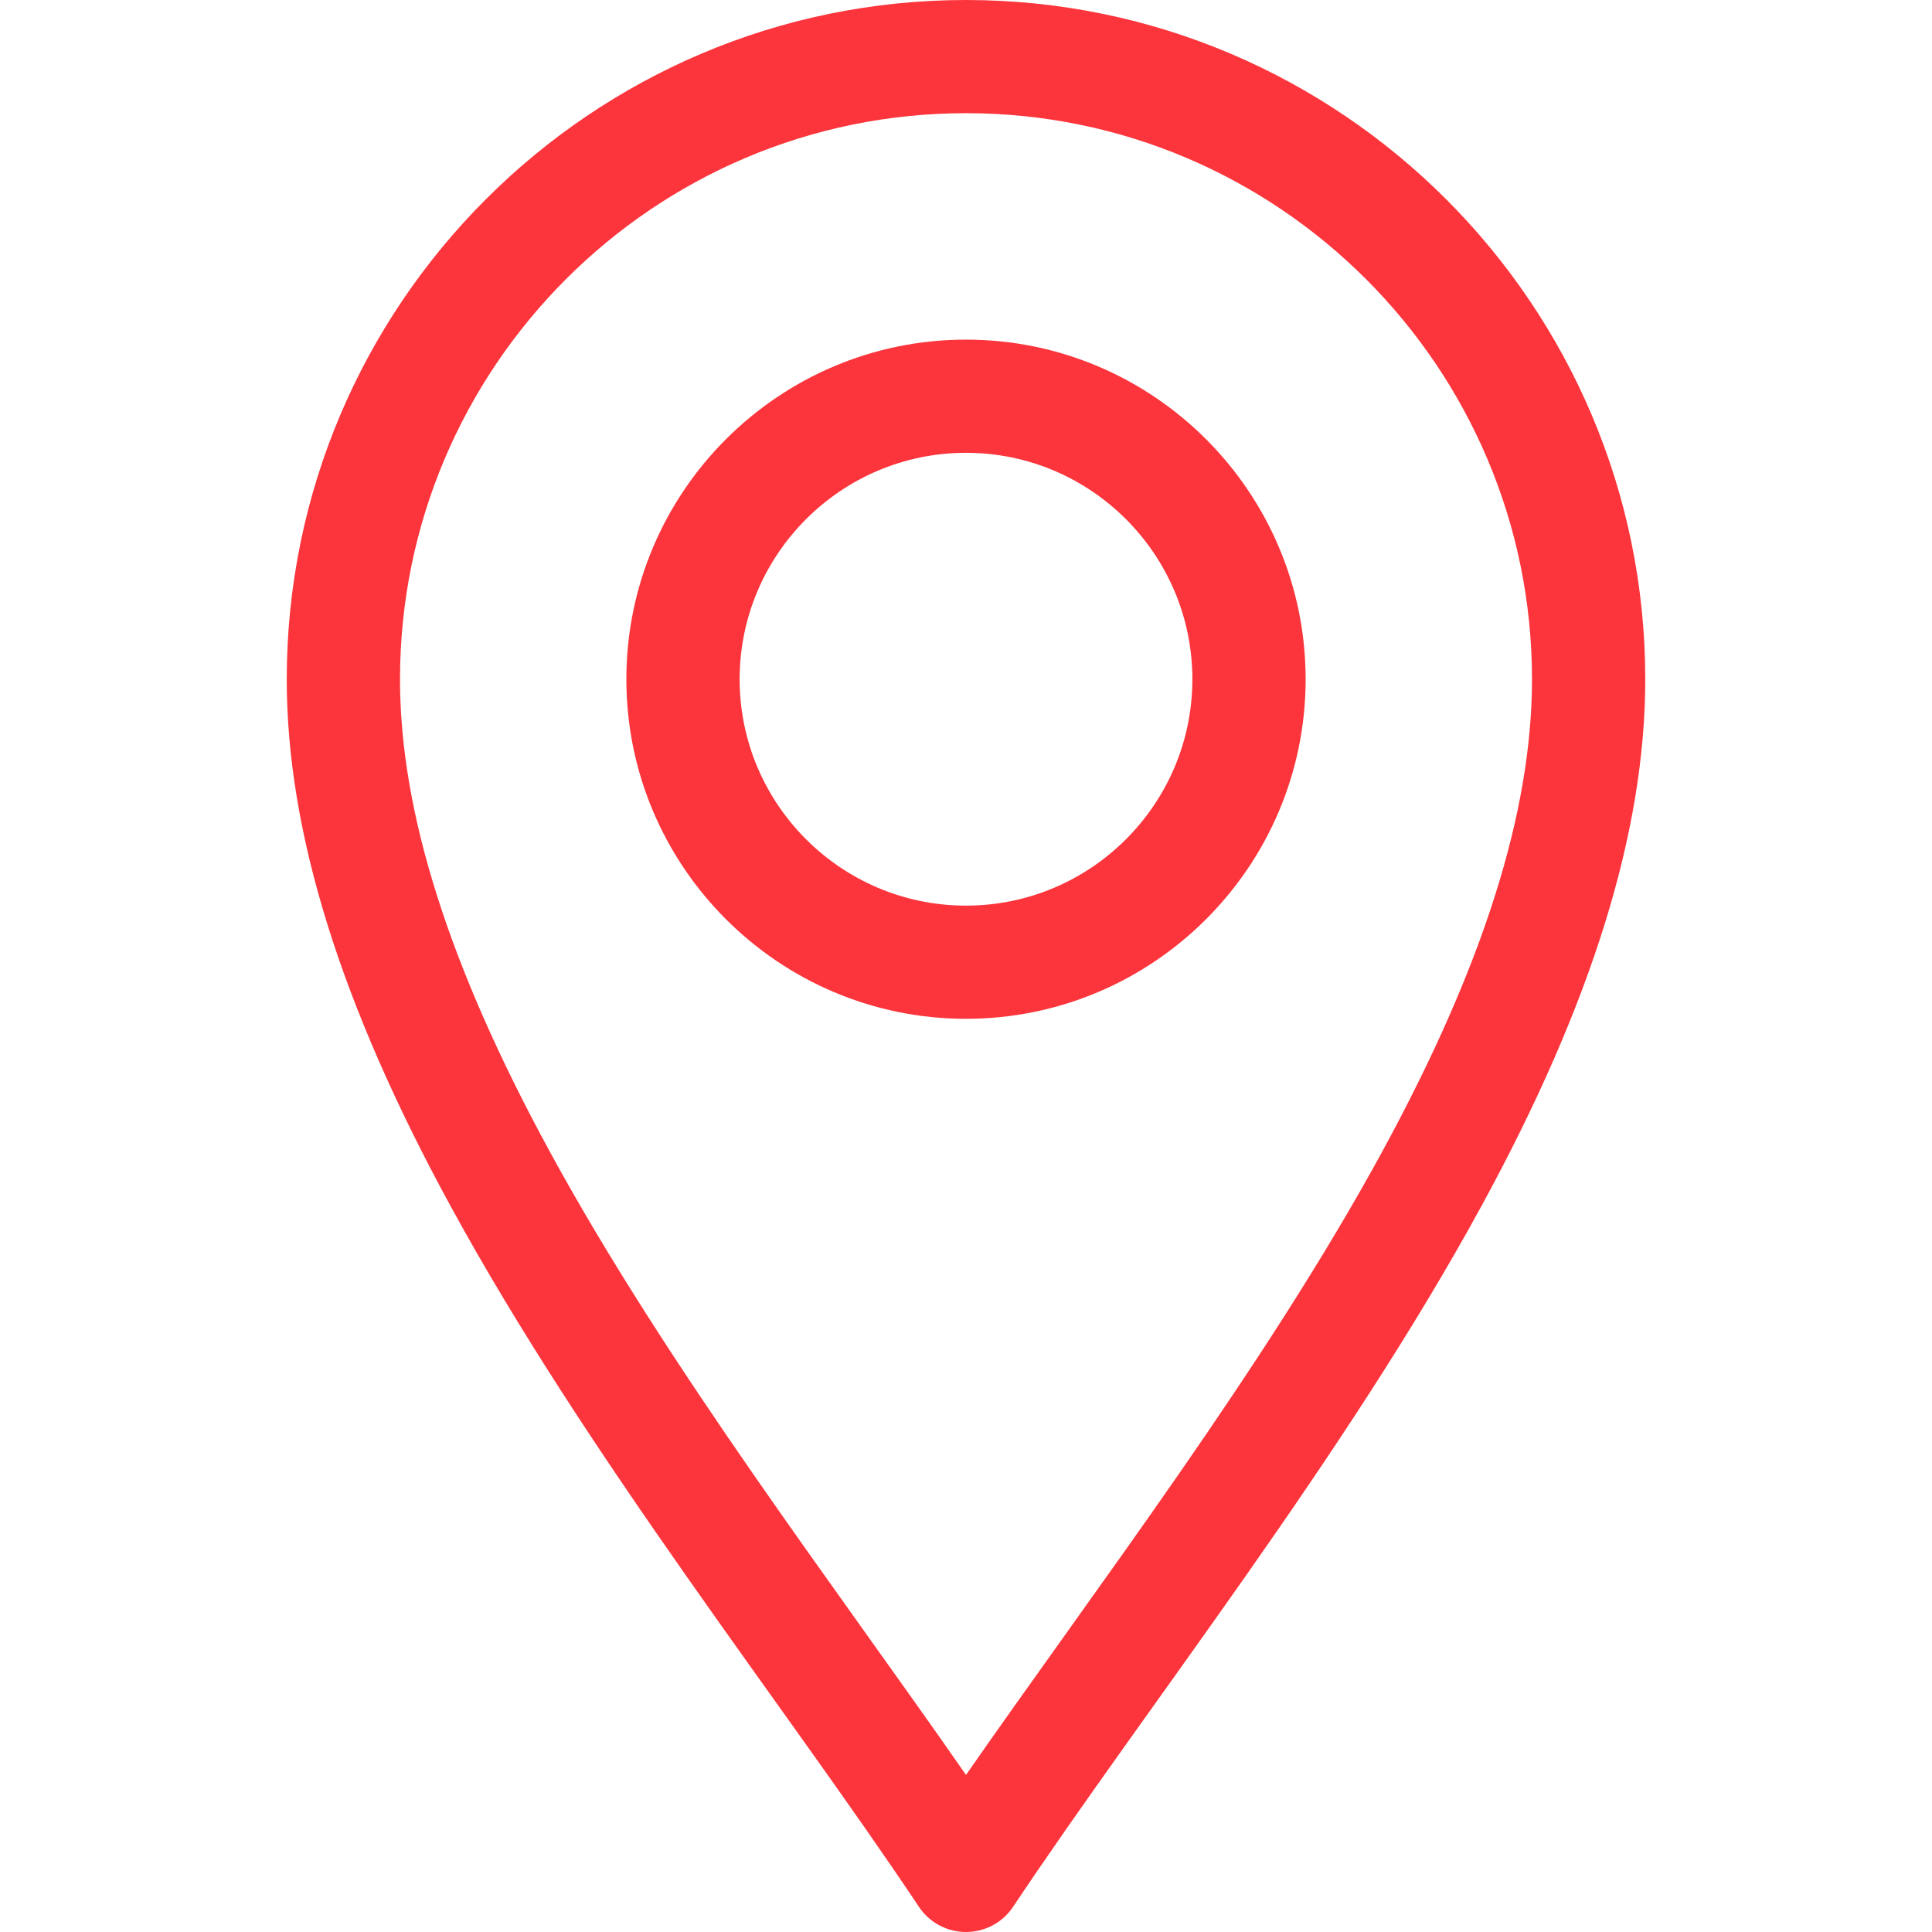
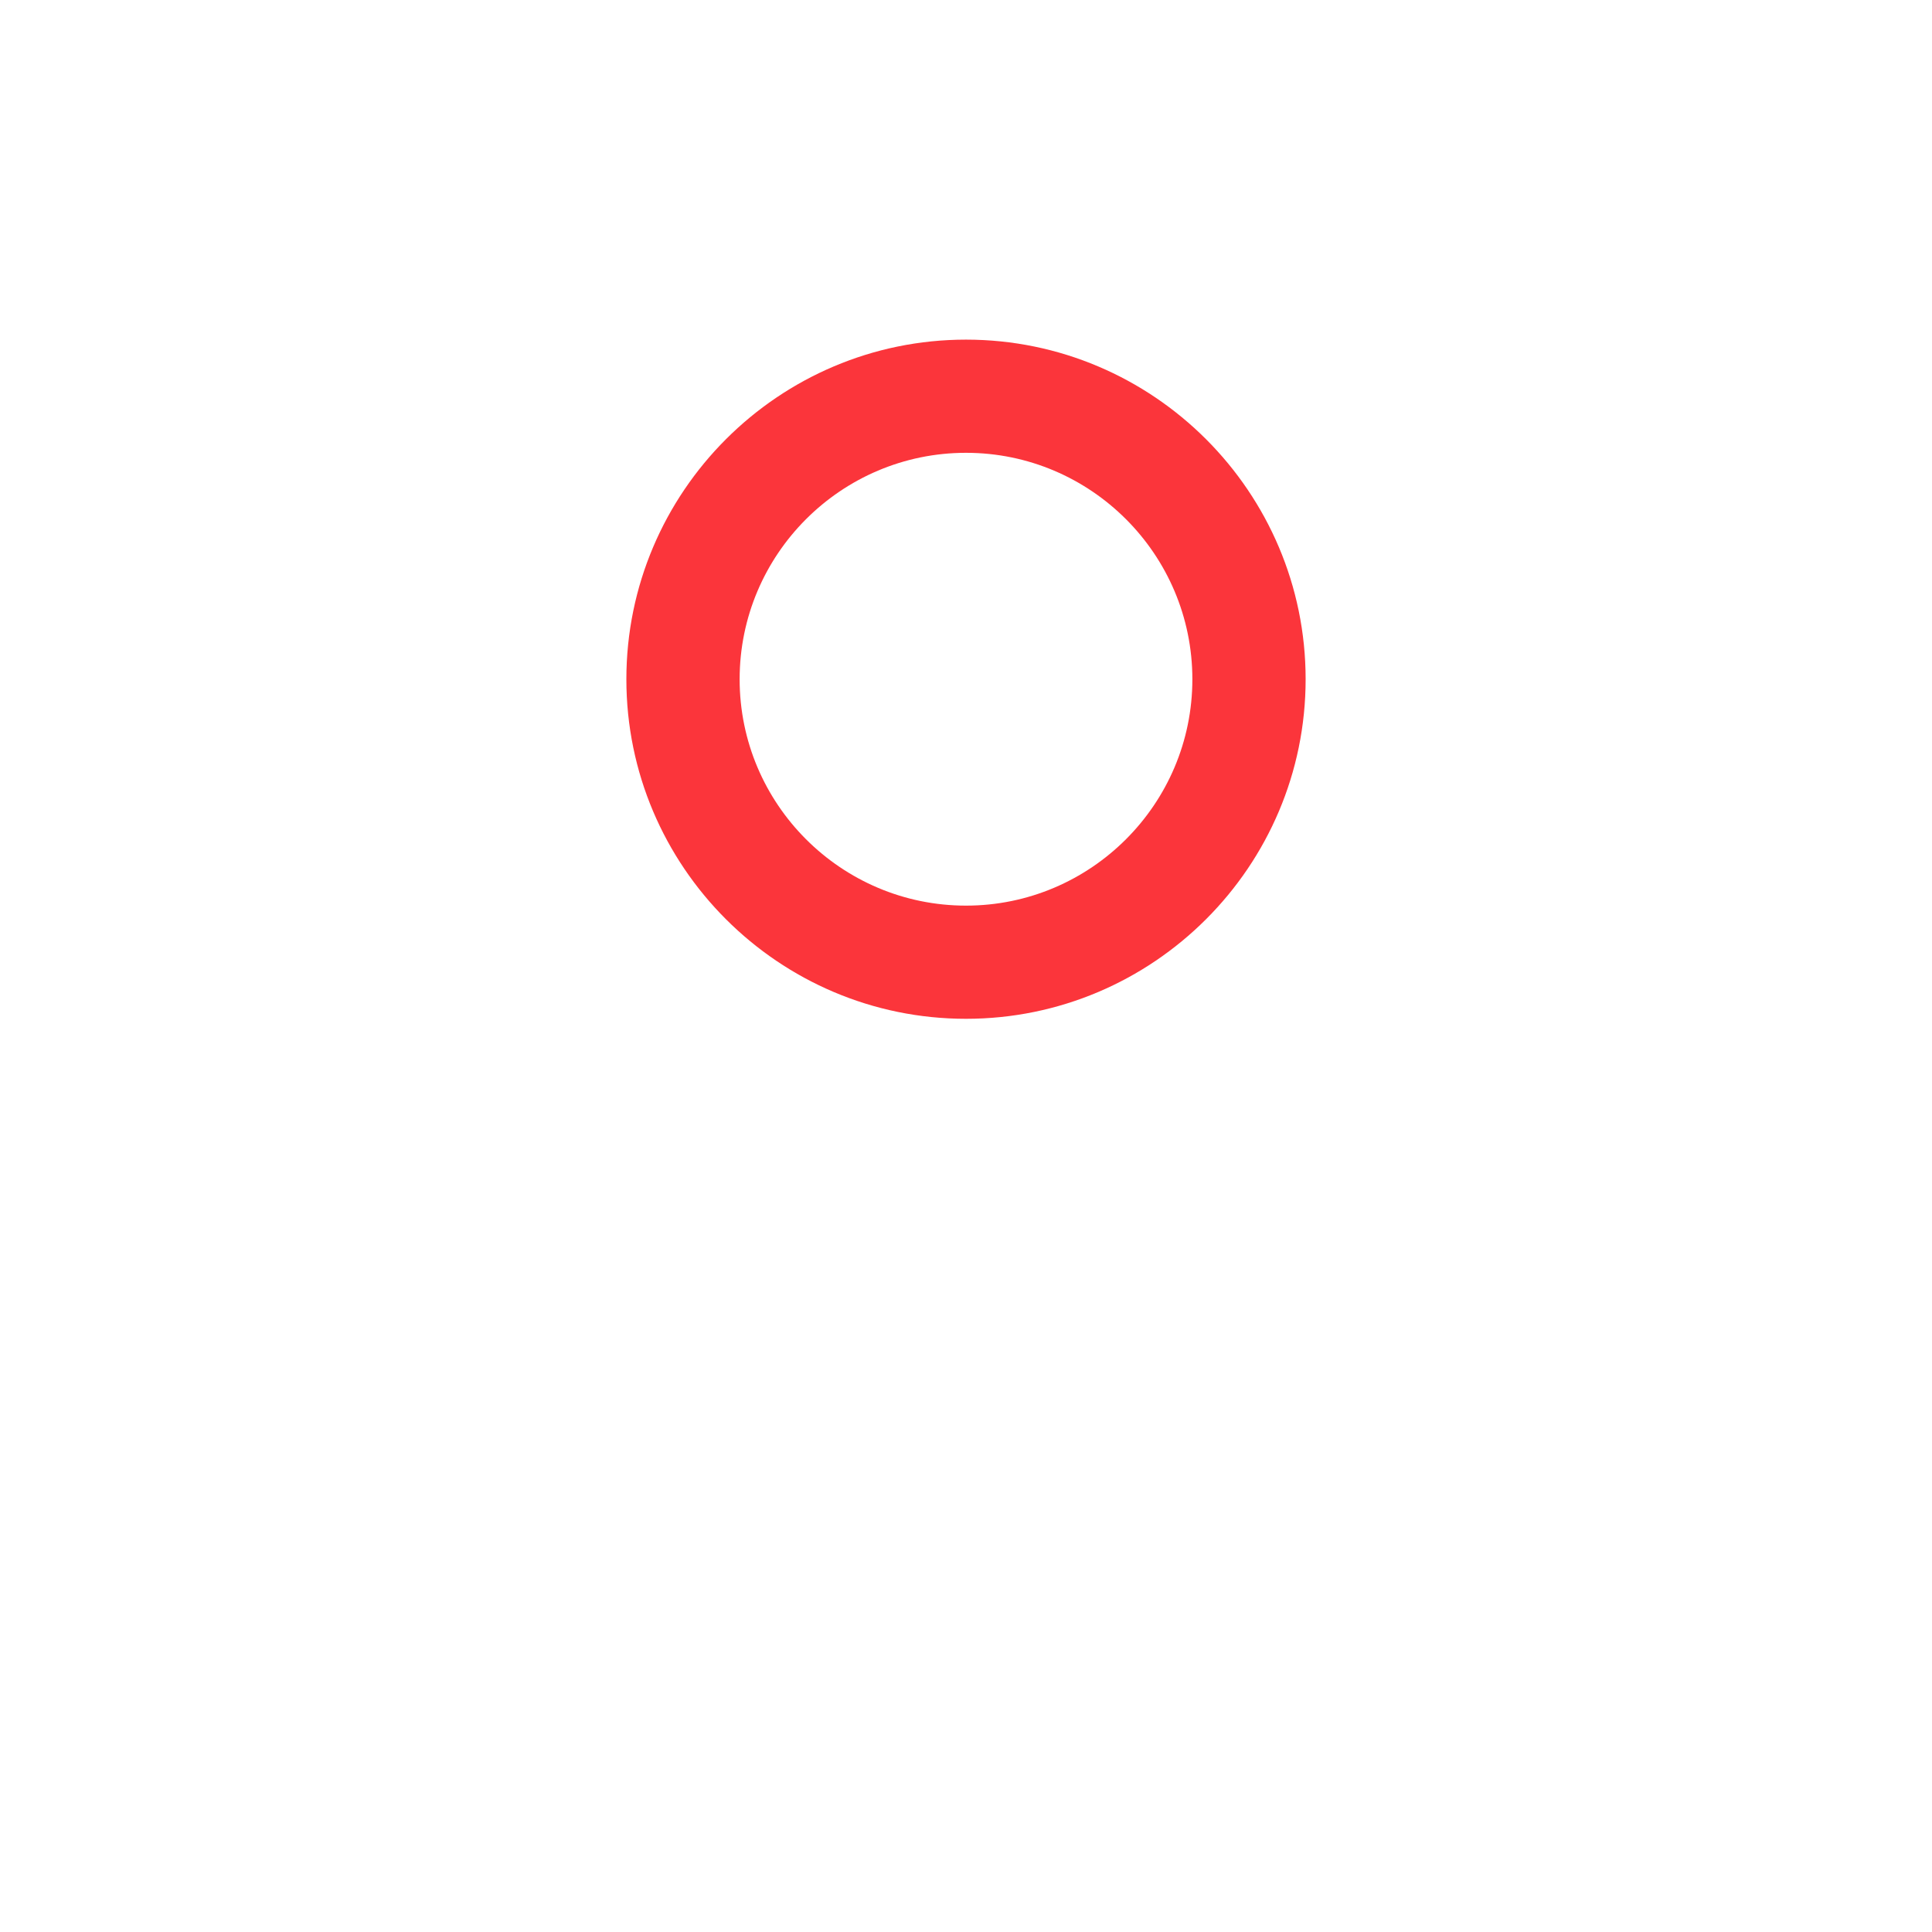
<svg xmlns="http://www.w3.org/2000/svg" fill="none" viewBox="0 0 24 24" height="24" width="24">
-   <path fill="#FB353B" d="M11.415 23.687C11.545 23.883 11.765 24 12 24C12.235 24 12.455 23.883 12.585 23.687C14.249 21.191 16.7 18.108 18.408 14.973C19.774 12.467 20.438 10.329 20.438 8.438C20.438 3.785 16.652 0 12 0C7.348 0 3.562 3.785 3.562 8.438C3.562 10.329 4.226 12.467 5.592 14.973C7.299 18.106 9.754 21.196 11.415 23.687ZM12 1.406C15.877 1.406 19.031 4.56 19.031 8.438C19.031 10.088 18.423 12.005 17.173 14.301C15.701 17.003 13.6 19.744 12 22.049C10.4 19.744 8.299 17.003 6.827 14.301C5.577 12.005 4.969 10.088 4.969 8.438C4.969 4.56 8.123 1.406 12 1.406Z" />
  <path fill="#FB353B" d="M12 12.656C14.326 12.656 16.219 10.764 16.219 8.438C16.219 6.111 14.326 4.219 12 4.219C9.674 4.219 7.781 6.111 7.781 8.438C7.781 10.764 9.674 12.656 12 12.656ZM12 5.625C13.551 5.625 14.812 6.887 14.812 8.438C14.812 9.988 13.551 11.25 12 11.25C10.449 11.25 9.188 9.988 9.188 8.438C9.188 6.887 10.449 5.625 12 5.625Z" />
</svg>